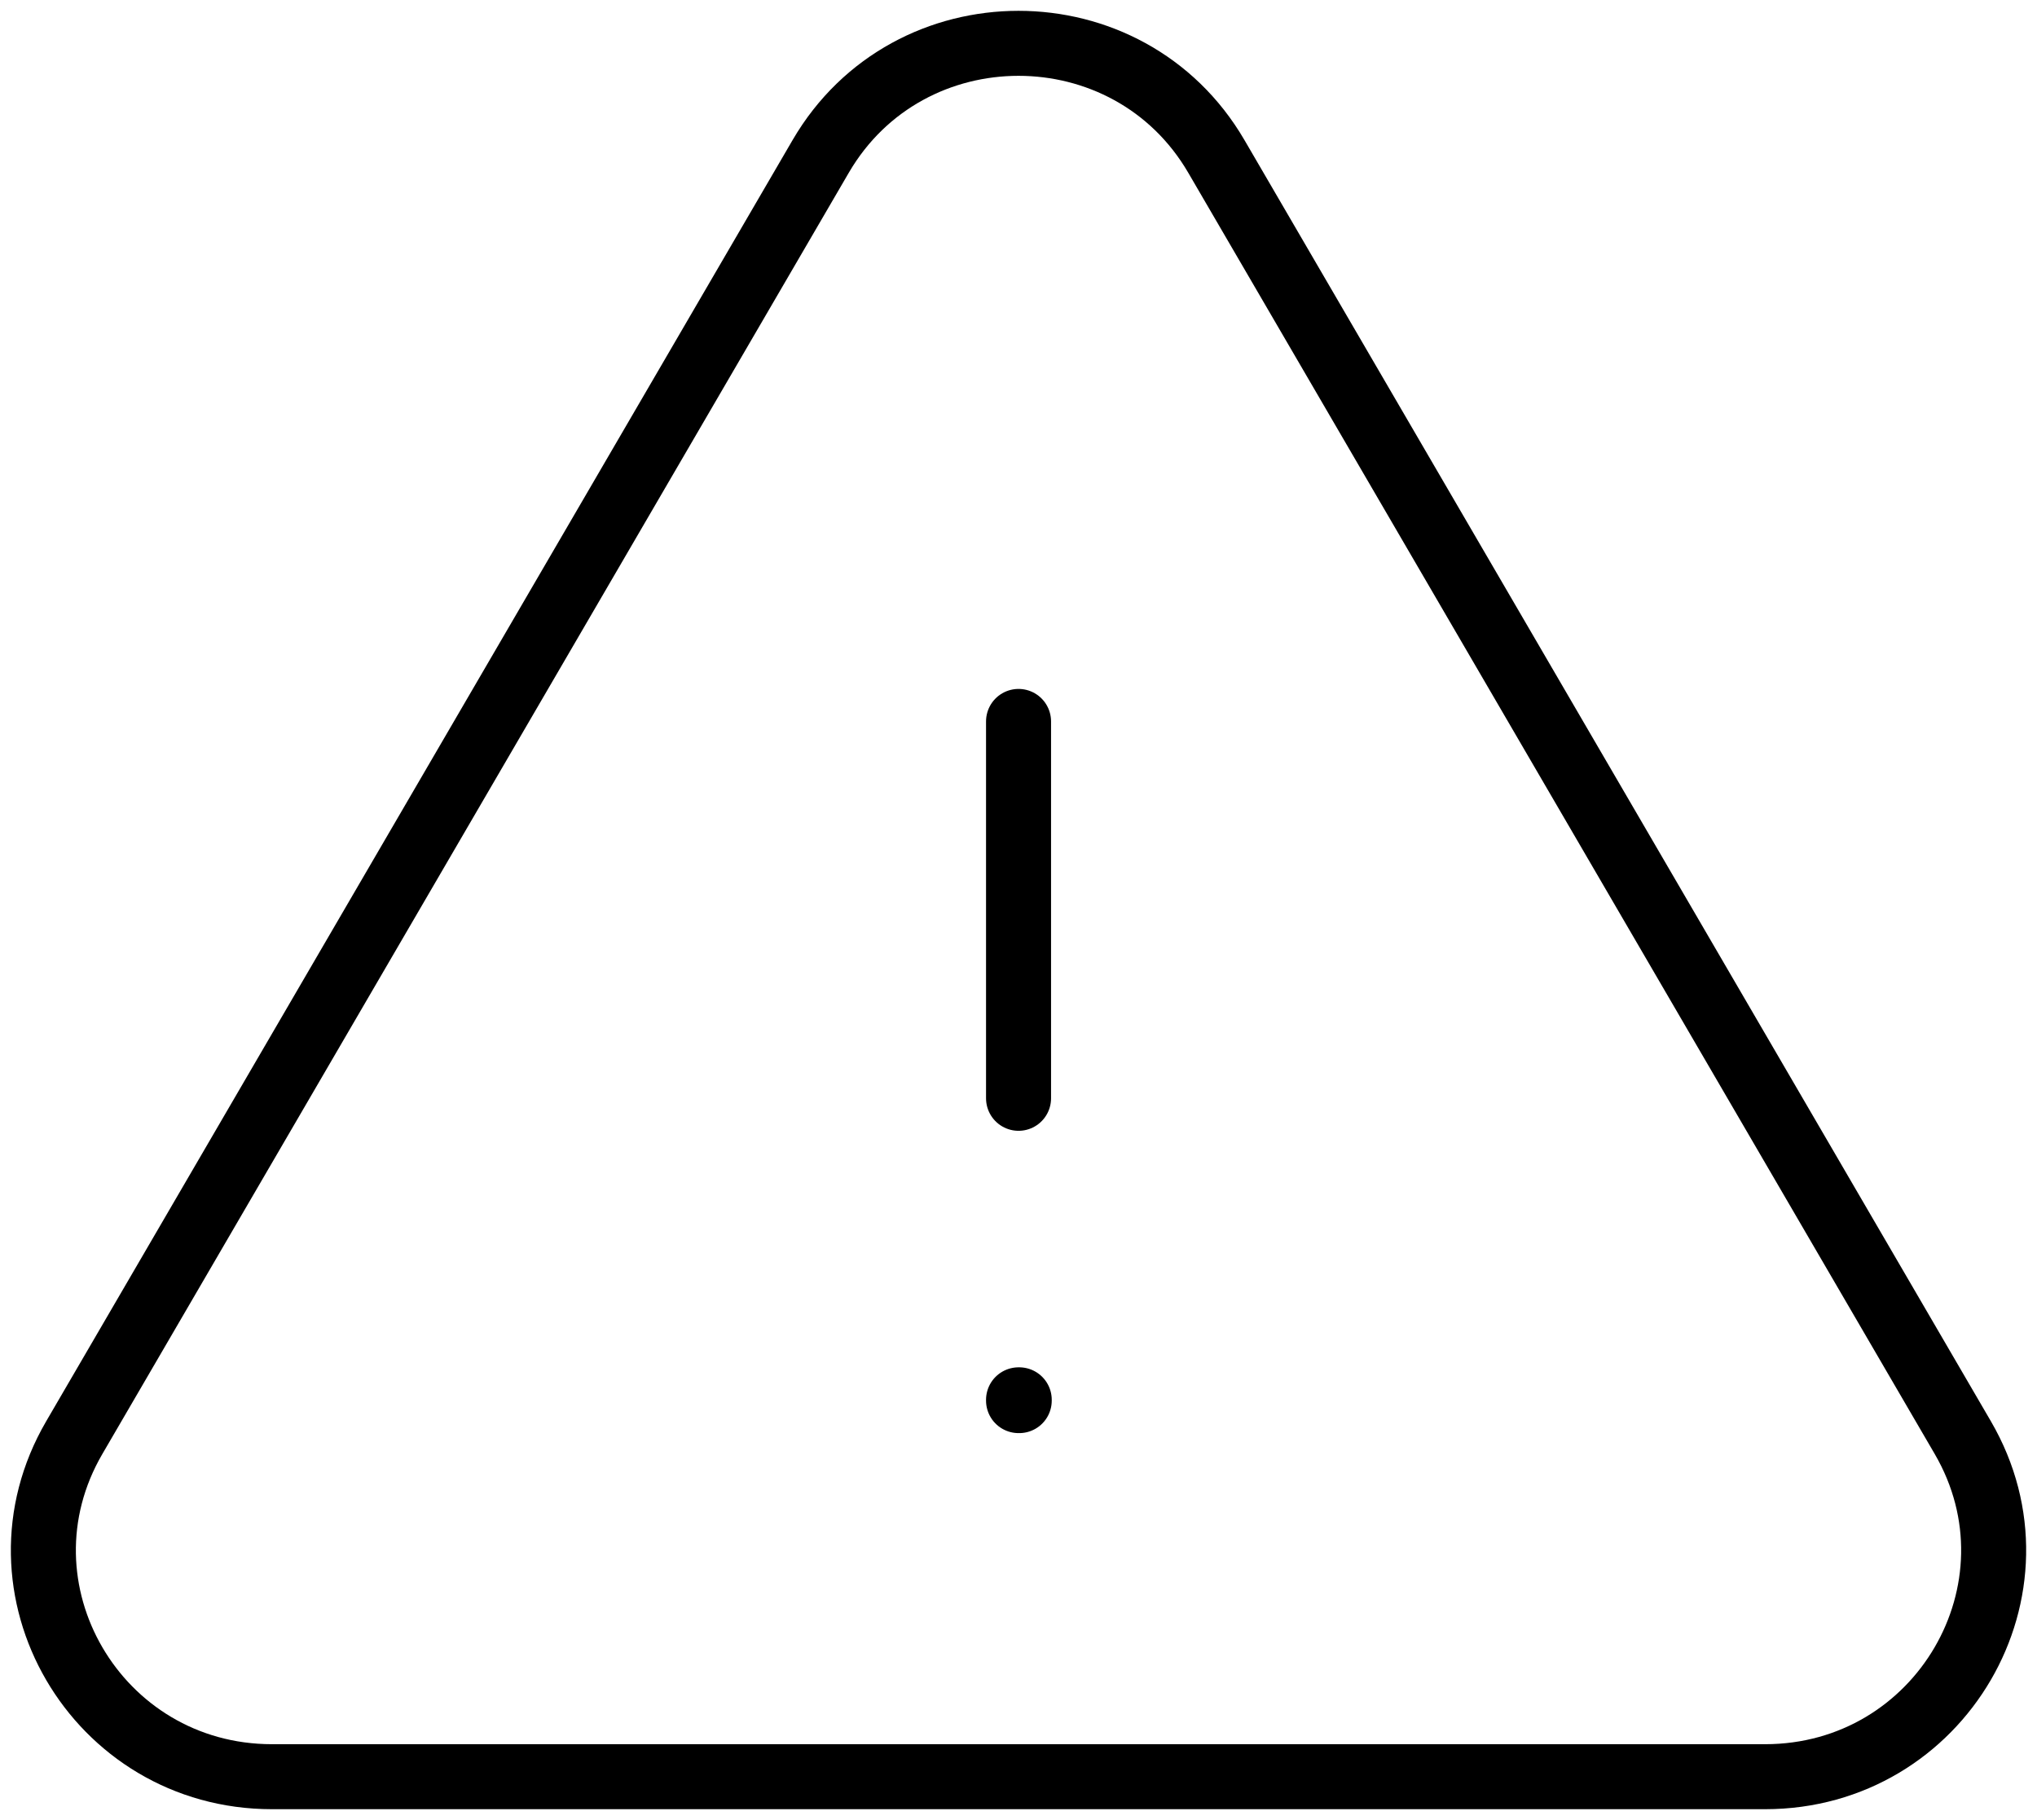
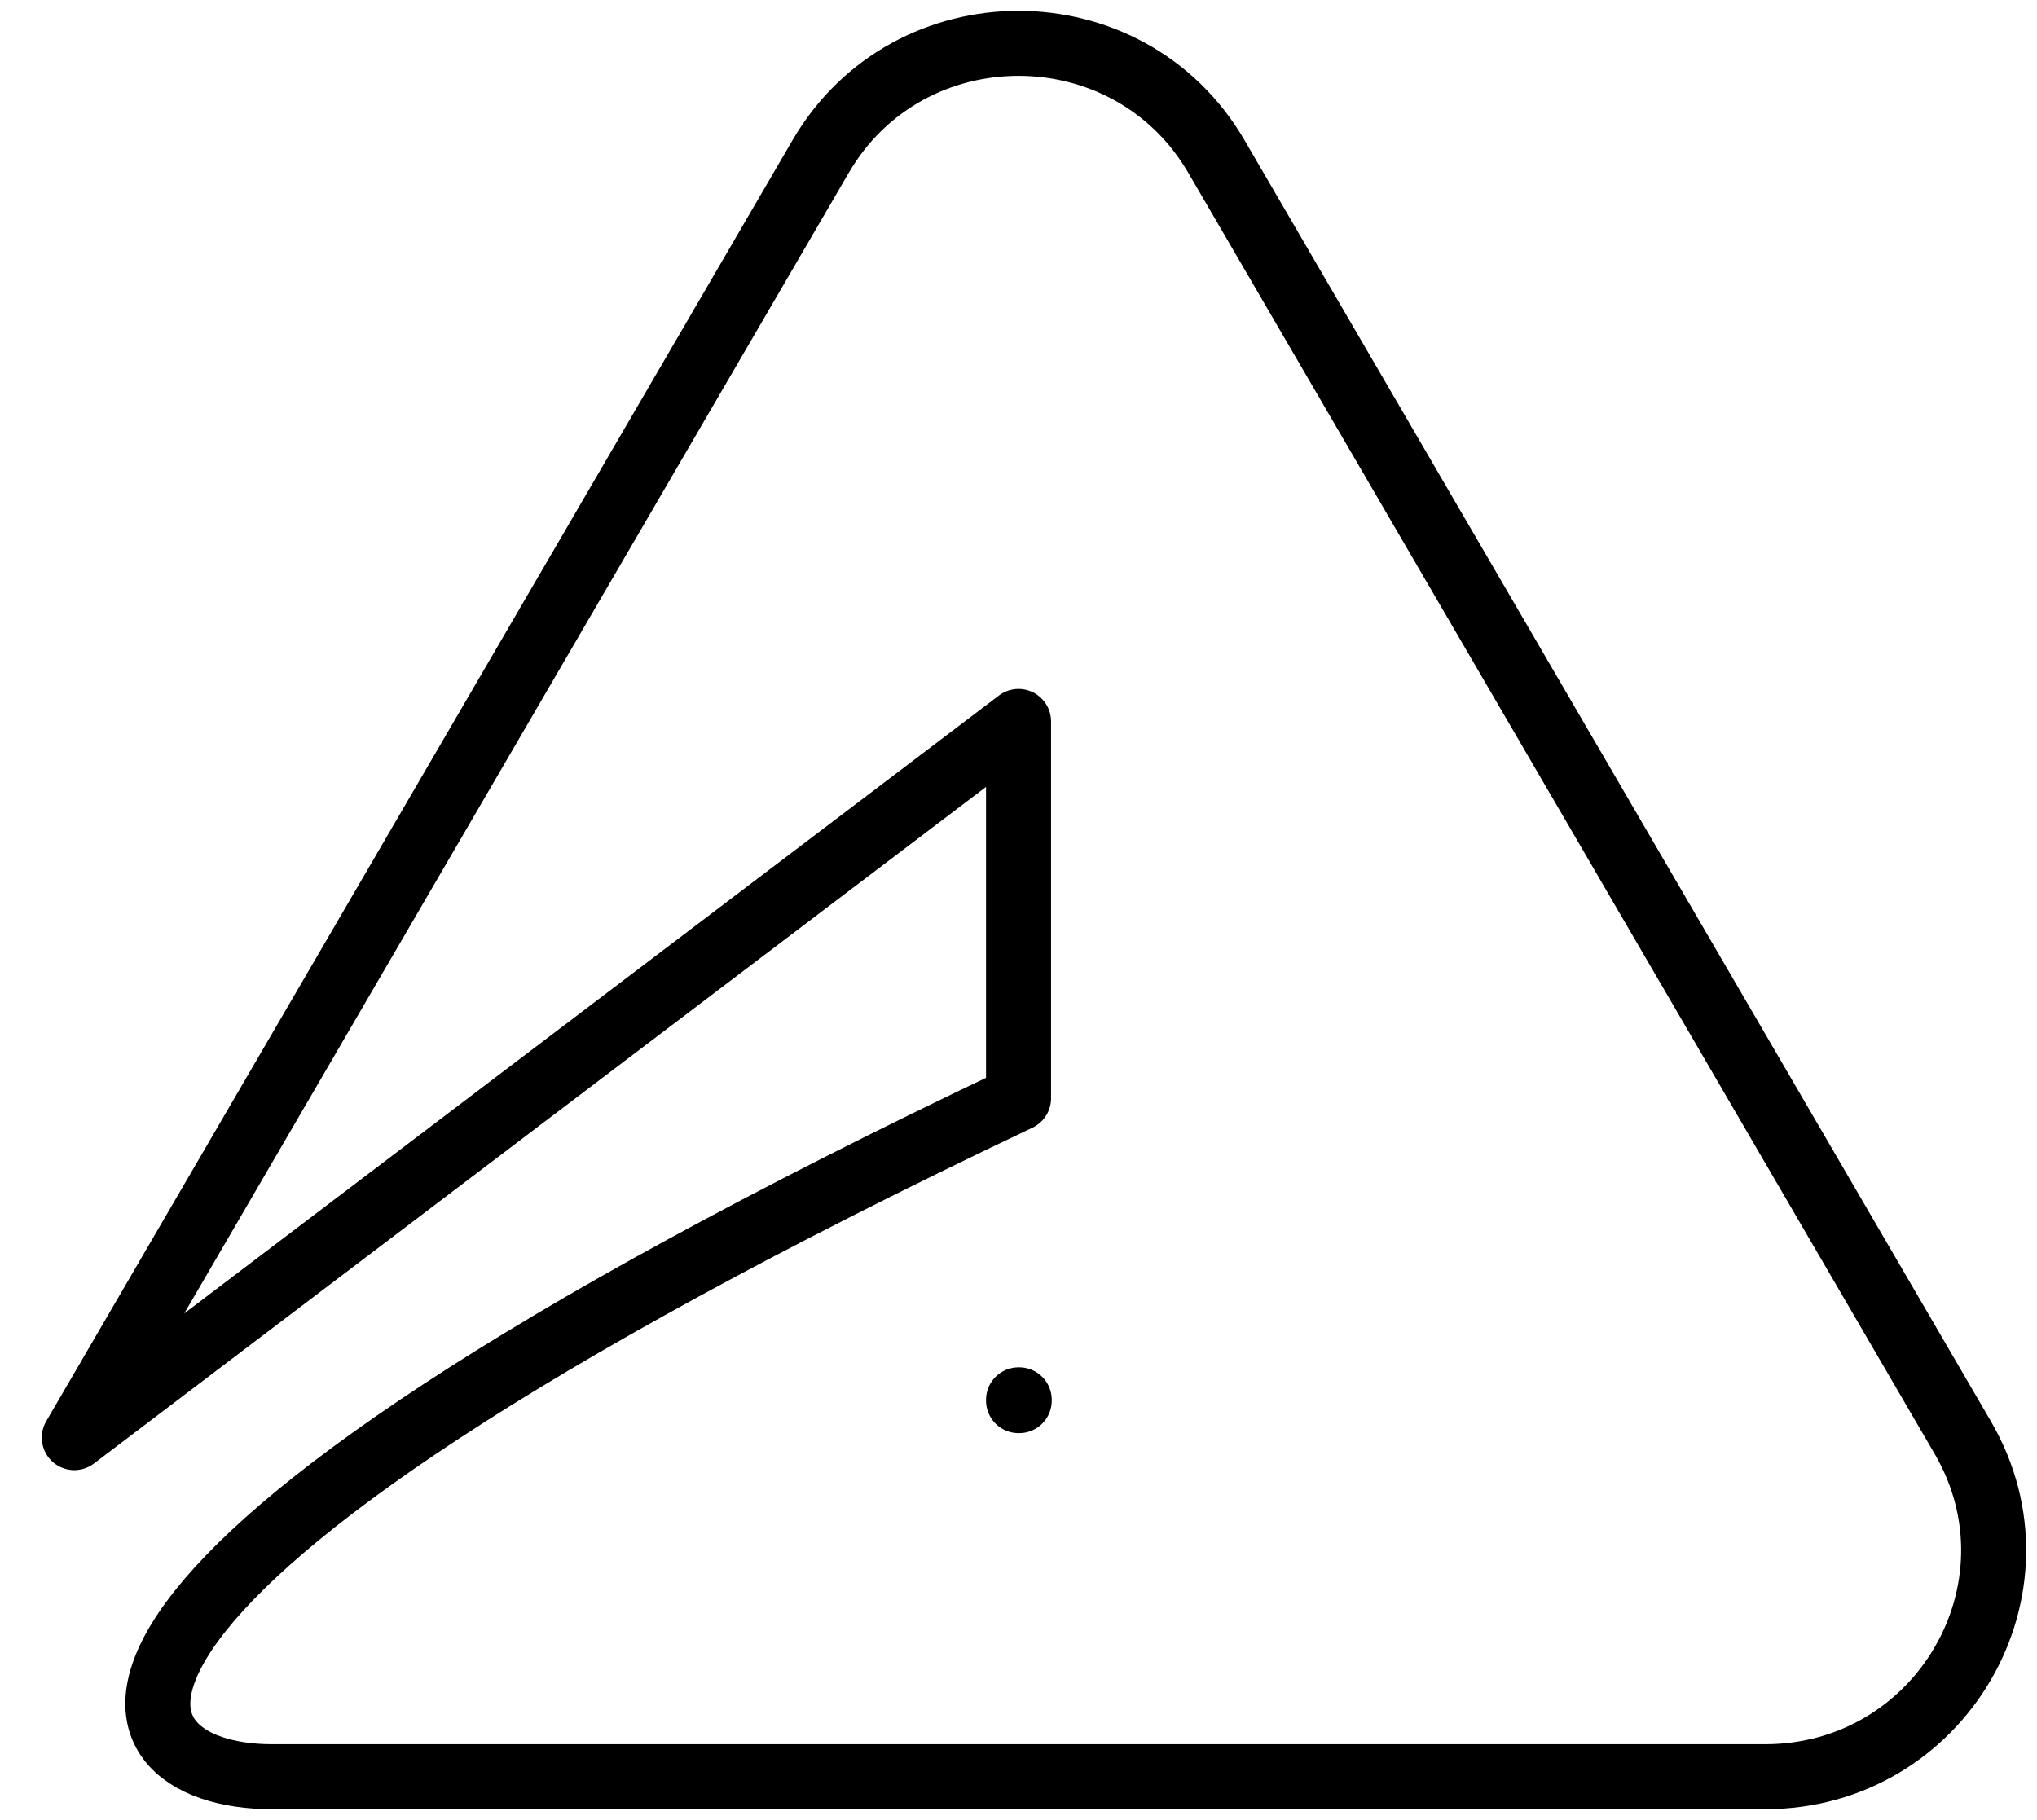
<svg xmlns="http://www.w3.org/2000/svg" width="47" height="42" viewBox="0 0 47 42" fill="none">
-   <path d="M23.501 16.648V25.345M1.714 33.175C-0.314 36.654 2.222 41 6.276 41H40.725C44.777 41 47.313 36.654 45.288 33.175L28.065 3.609C26.037 0.13 20.964 0.13 18.936 3.609L1.714 33.175ZM23.501 32.303H23.517V32.321H23.501V32.303Z" stroke="black" stroke-width="1.5" stroke-linecap="round" stroke-linejoin="round" />
+   <path d="M23.501 16.648V25.345C-0.314 36.654 2.222 41 6.276 41H40.725C44.777 41 47.313 36.654 45.288 33.175L28.065 3.609C26.037 0.13 20.964 0.13 18.936 3.609L1.714 33.175ZM23.501 32.303H23.517V32.321H23.501V32.303Z" stroke="black" stroke-width="1.5" stroke-linecap="round" stroke-linejoin="round" />
</svg>